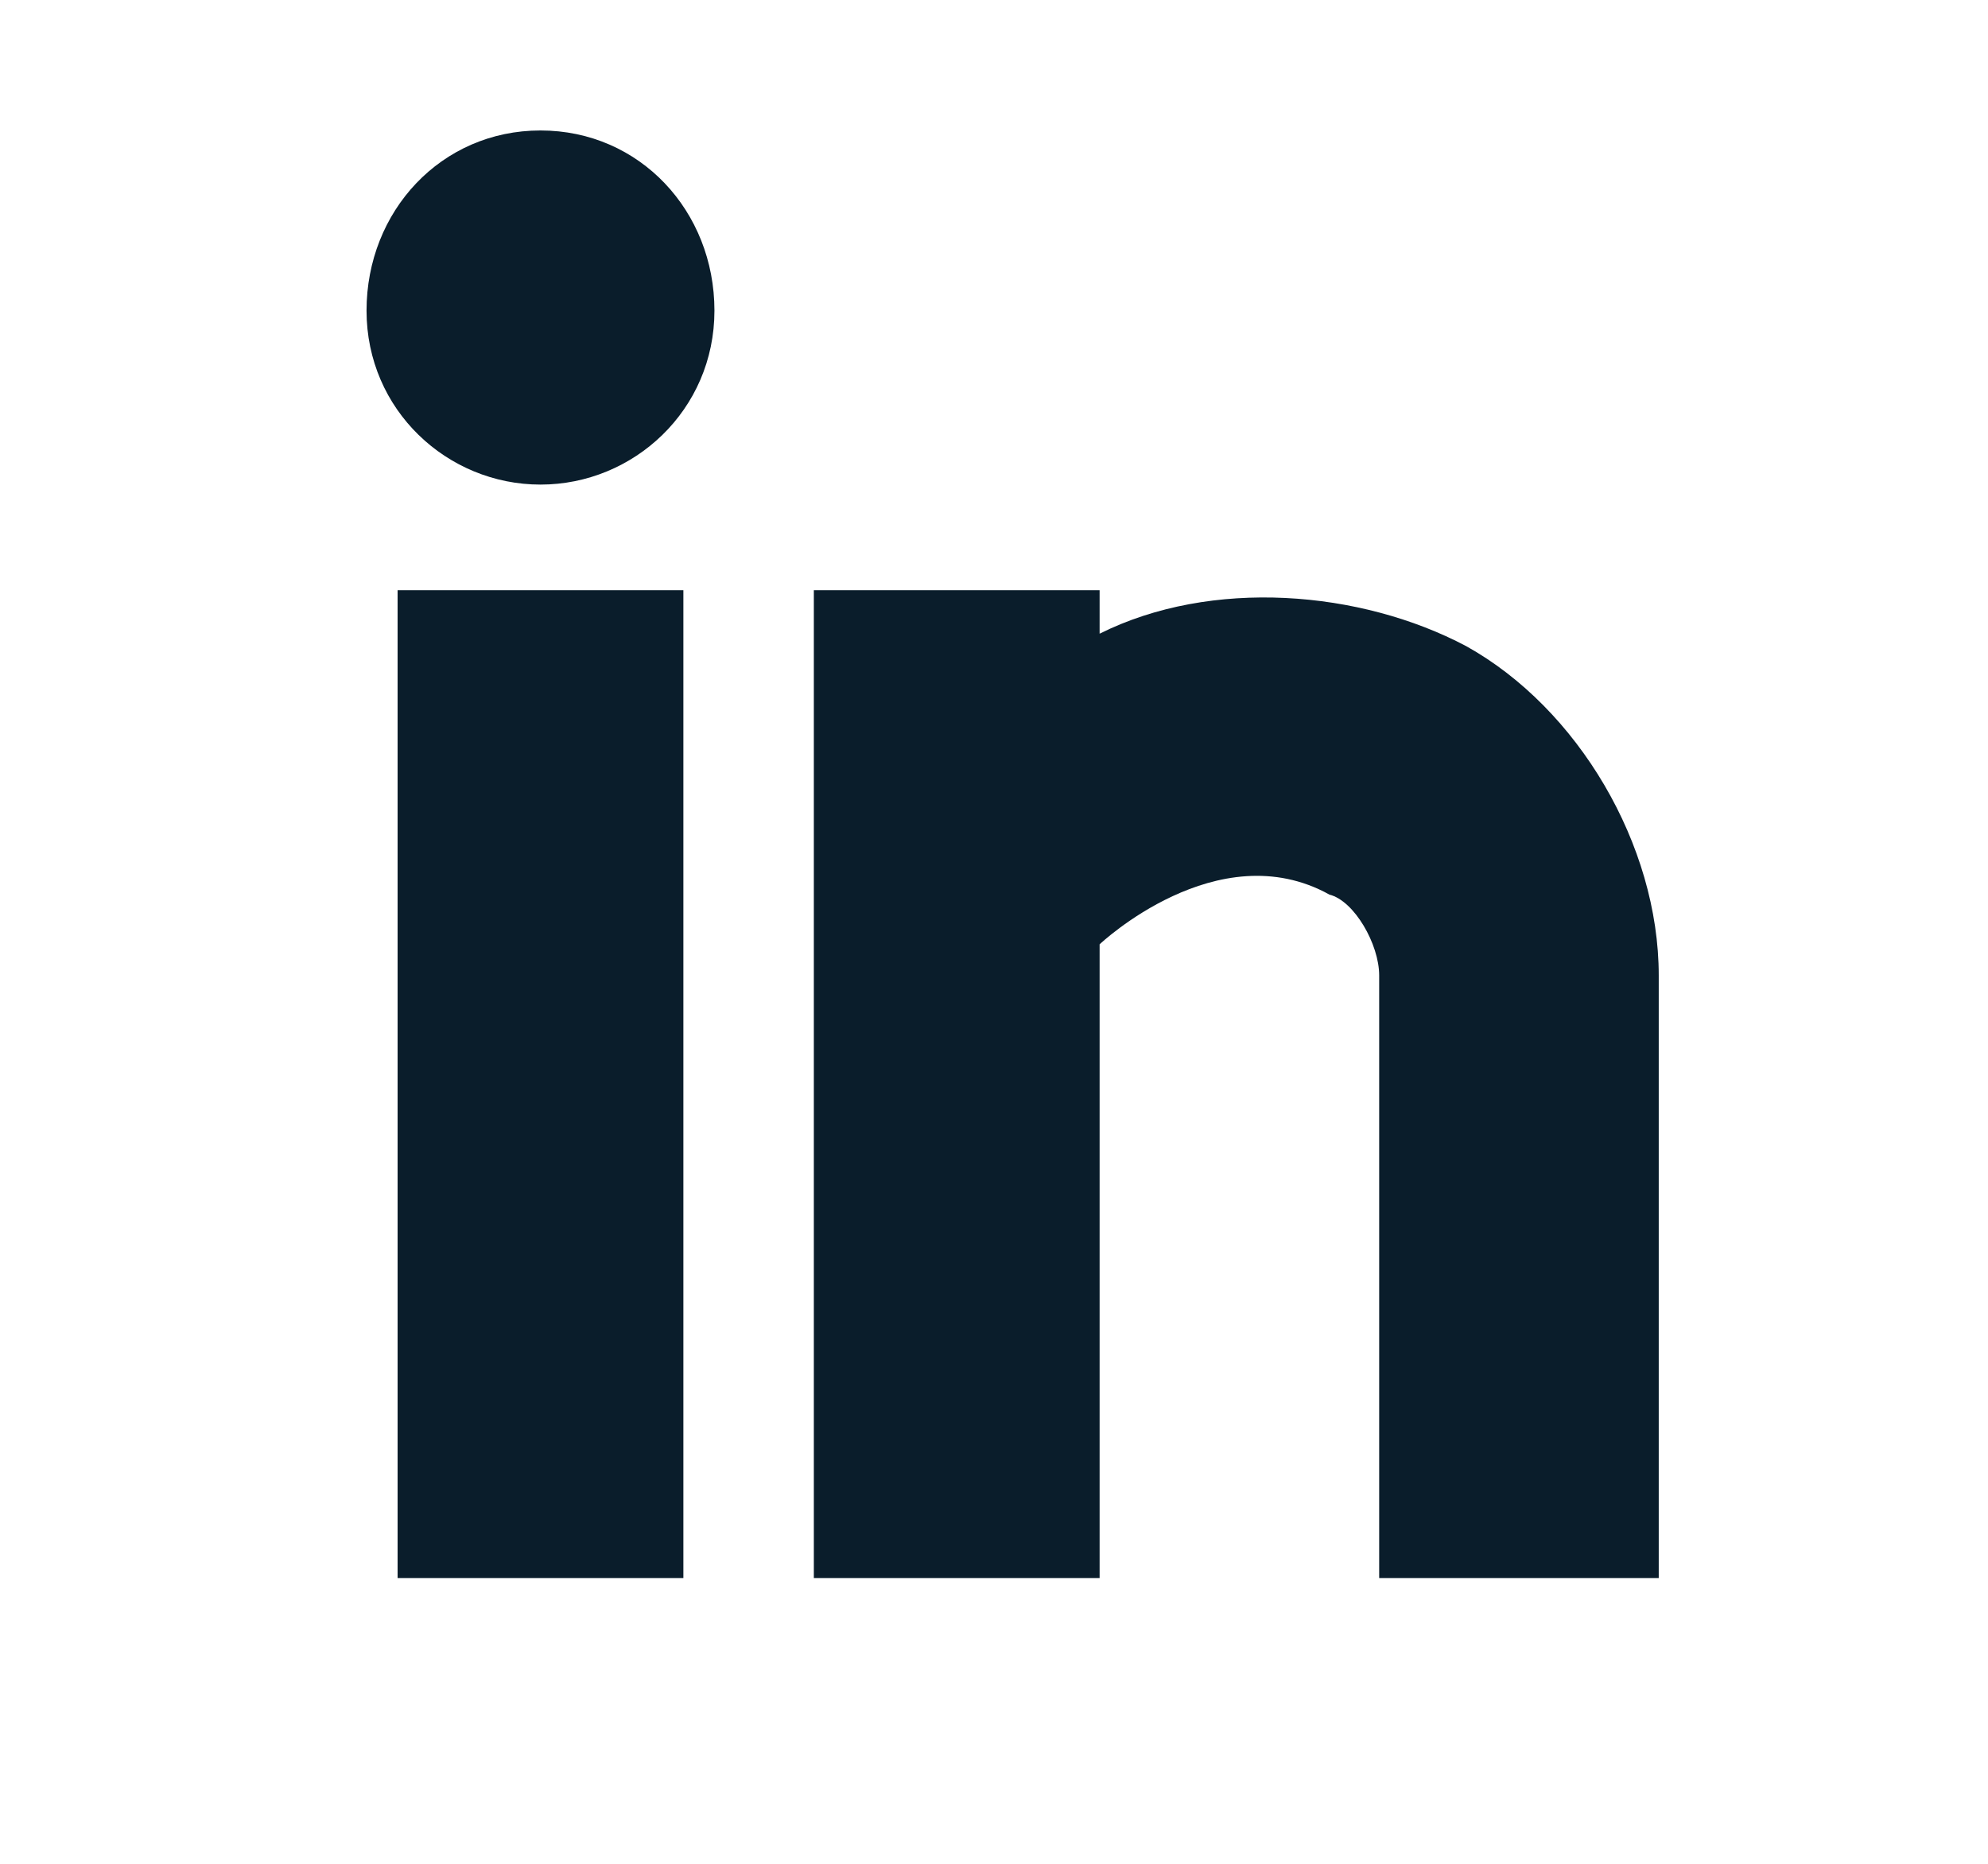
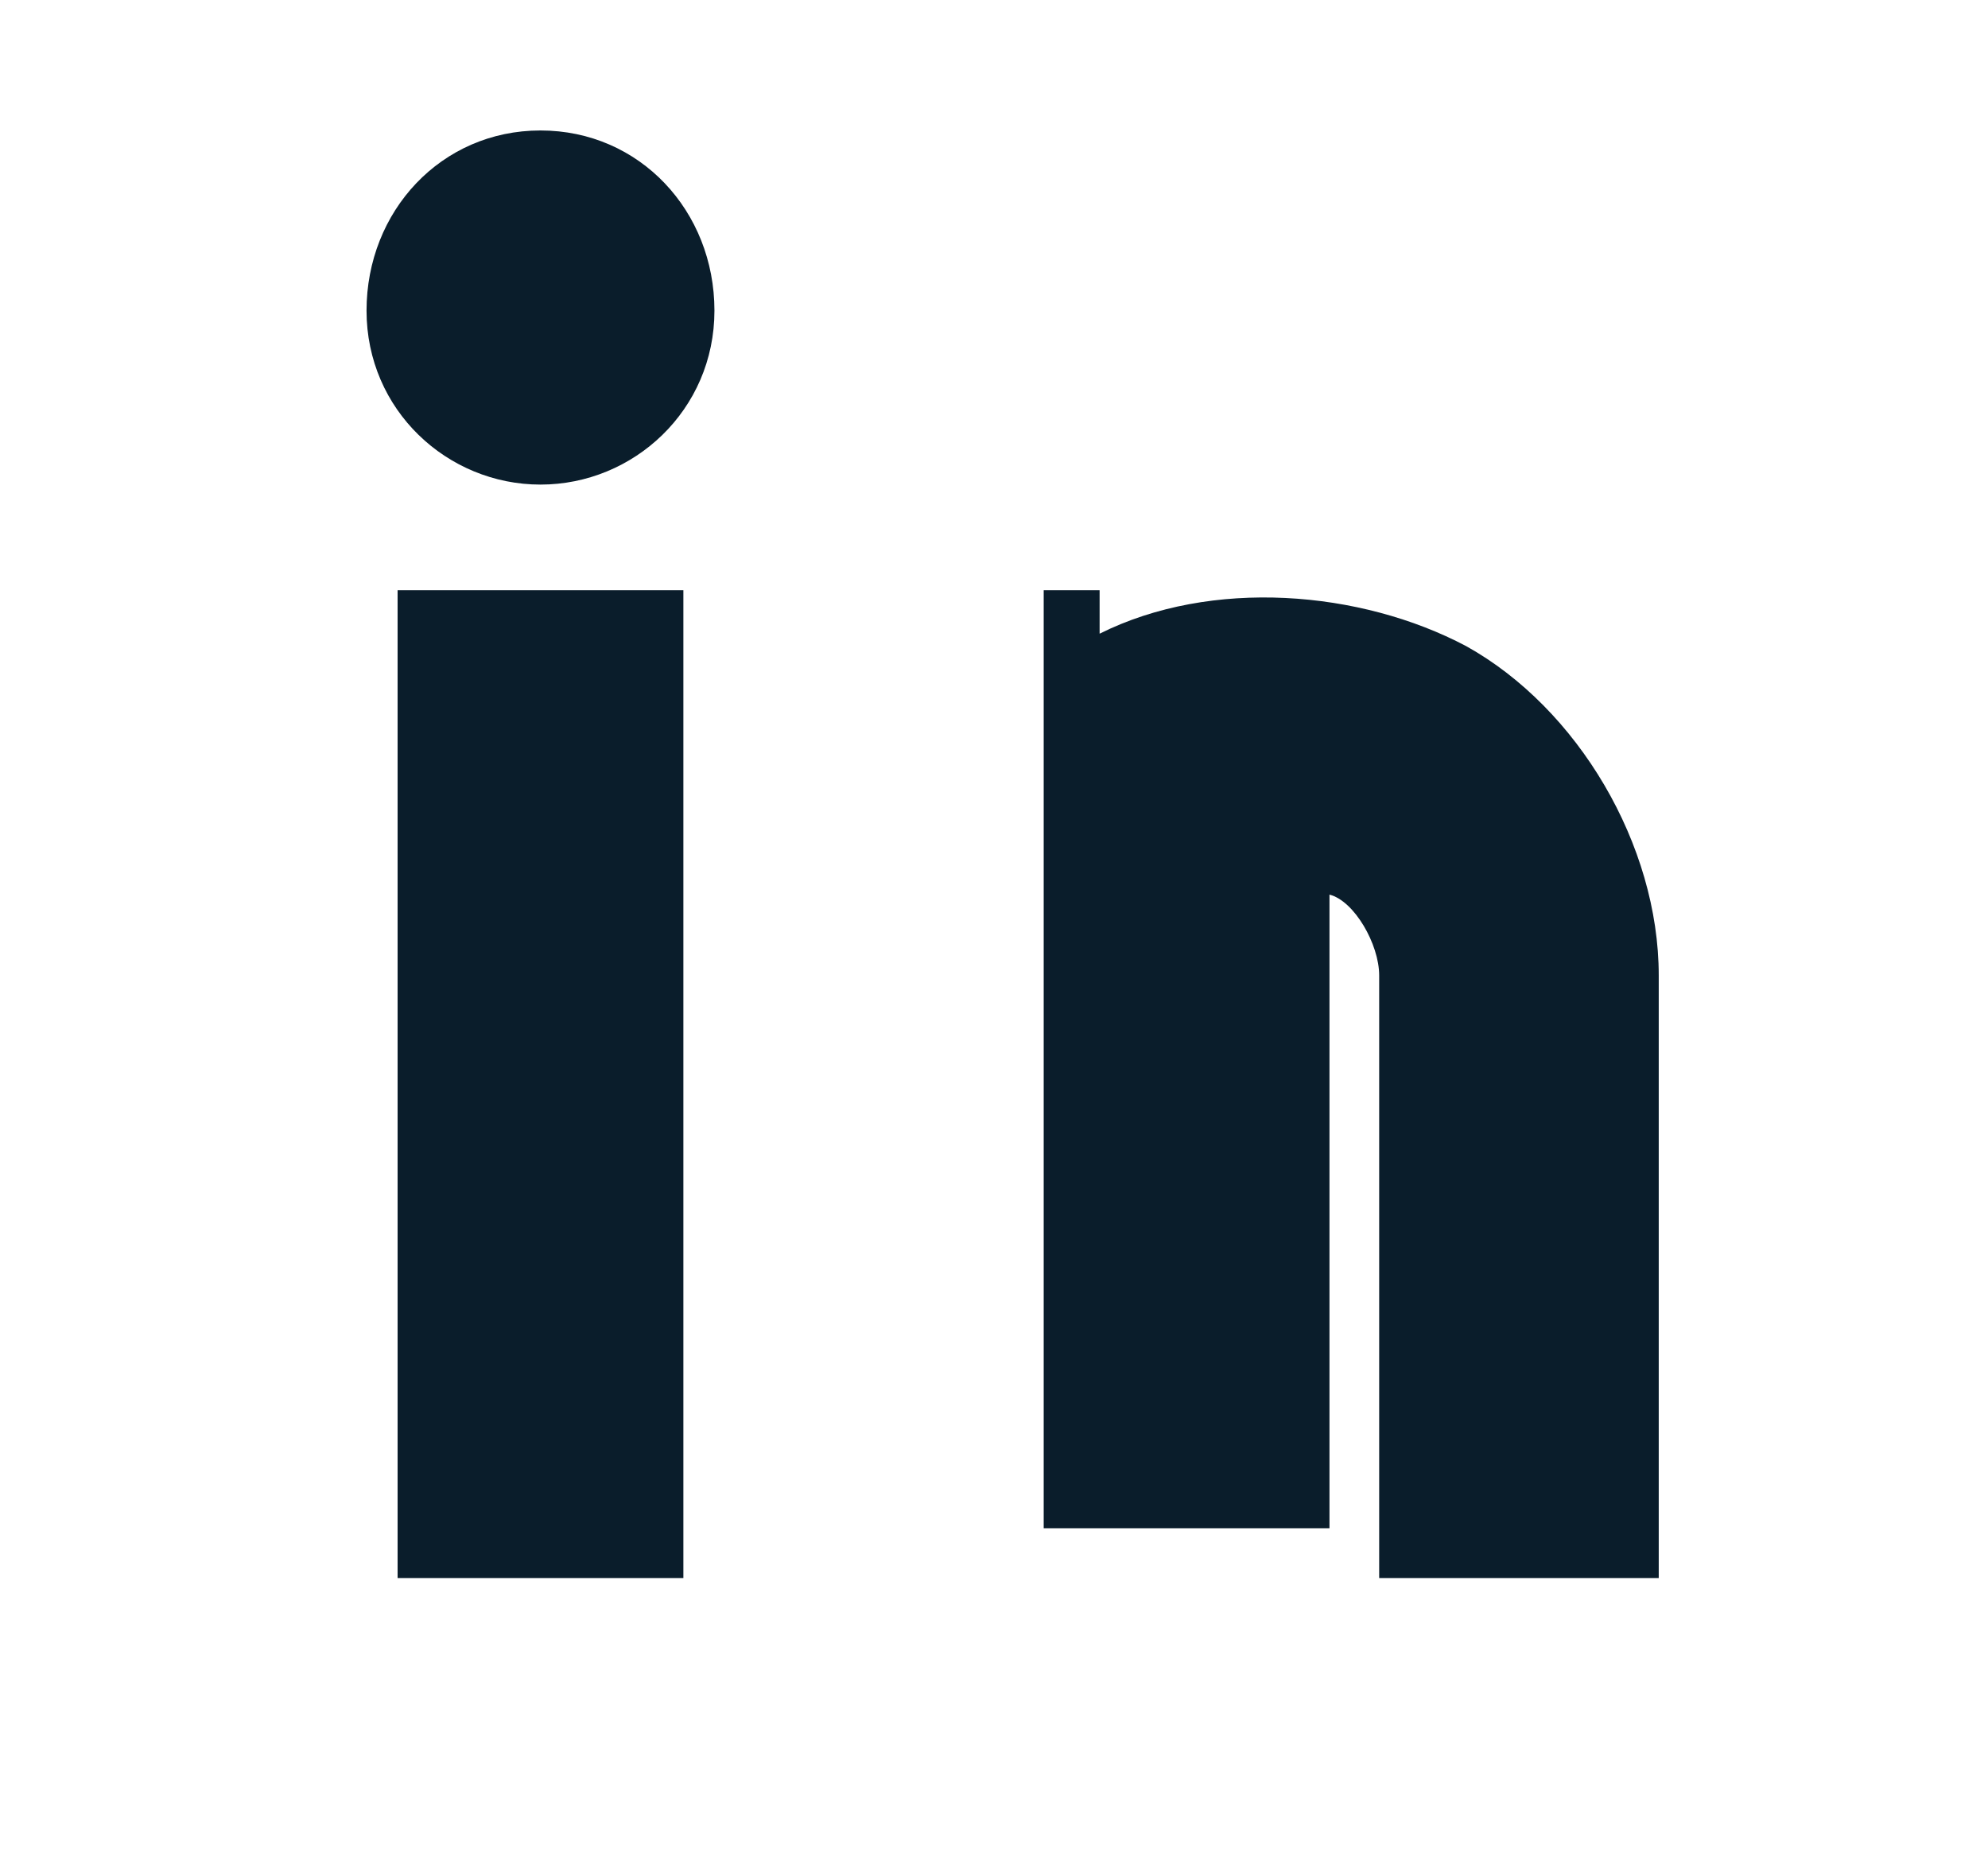
<svg xmlns="http://www.w3.org/2000/svg" version="1.1" id="Layer_1" x="0px" y="0px" viewBox="0 0 32 30" style="enable-background:new 0 0 32 30;" xml:space="preserve">
  <style type="text/css">
	.st0{fill-rule:evenodd;clip-rule:evenodd;fill:#0A1D2B;}
</style>
-   <path id="Fill-1" class="st0" d="M17.7,9.5v0.7c1.8-0.9,4.2-0.7,5.9,0.2c1.8,1,3.1,3.2,3.1,5.3v9.7h-4.5v-9.7c0-0.5-0.4-1.2-0.8-1.3  c-1.8-1-3.7,0.8-3.7,0.8v10.2h-4.6V9.5H17.7z M6.4,25.4H11V9.5H6.4V25.4z M11.5,5c0,1.6-1.3,2.8-2.8,2.8S5.9,6.6,5.9,5  s1.2-2.9,2.8-2.9S11.5,3.4,11.5,5L11.5,5z" />
+   <path id="Fill-1" class="st0" d="M17.7,9.5v0.7c1.8-0.9,4.2-0.7,5.9,0.2c1.8,1,3.1,3.2,3.1,5.3v9.7h-4.5v-9.7c0-0.5-0.4-1.2-0.8-1.3  v10.2h-4.6V9.5H17.7z M6.4,25.4H11V9.5H6.4V25.4z M11.5,5c0,1.6-1.3,2.8-2.8,2.8S5.9,6.6,5.9,5  s1.2-2.9,2.8-2.9S11.5,3.4,11.5,5L11.5,5z" />
</svg>